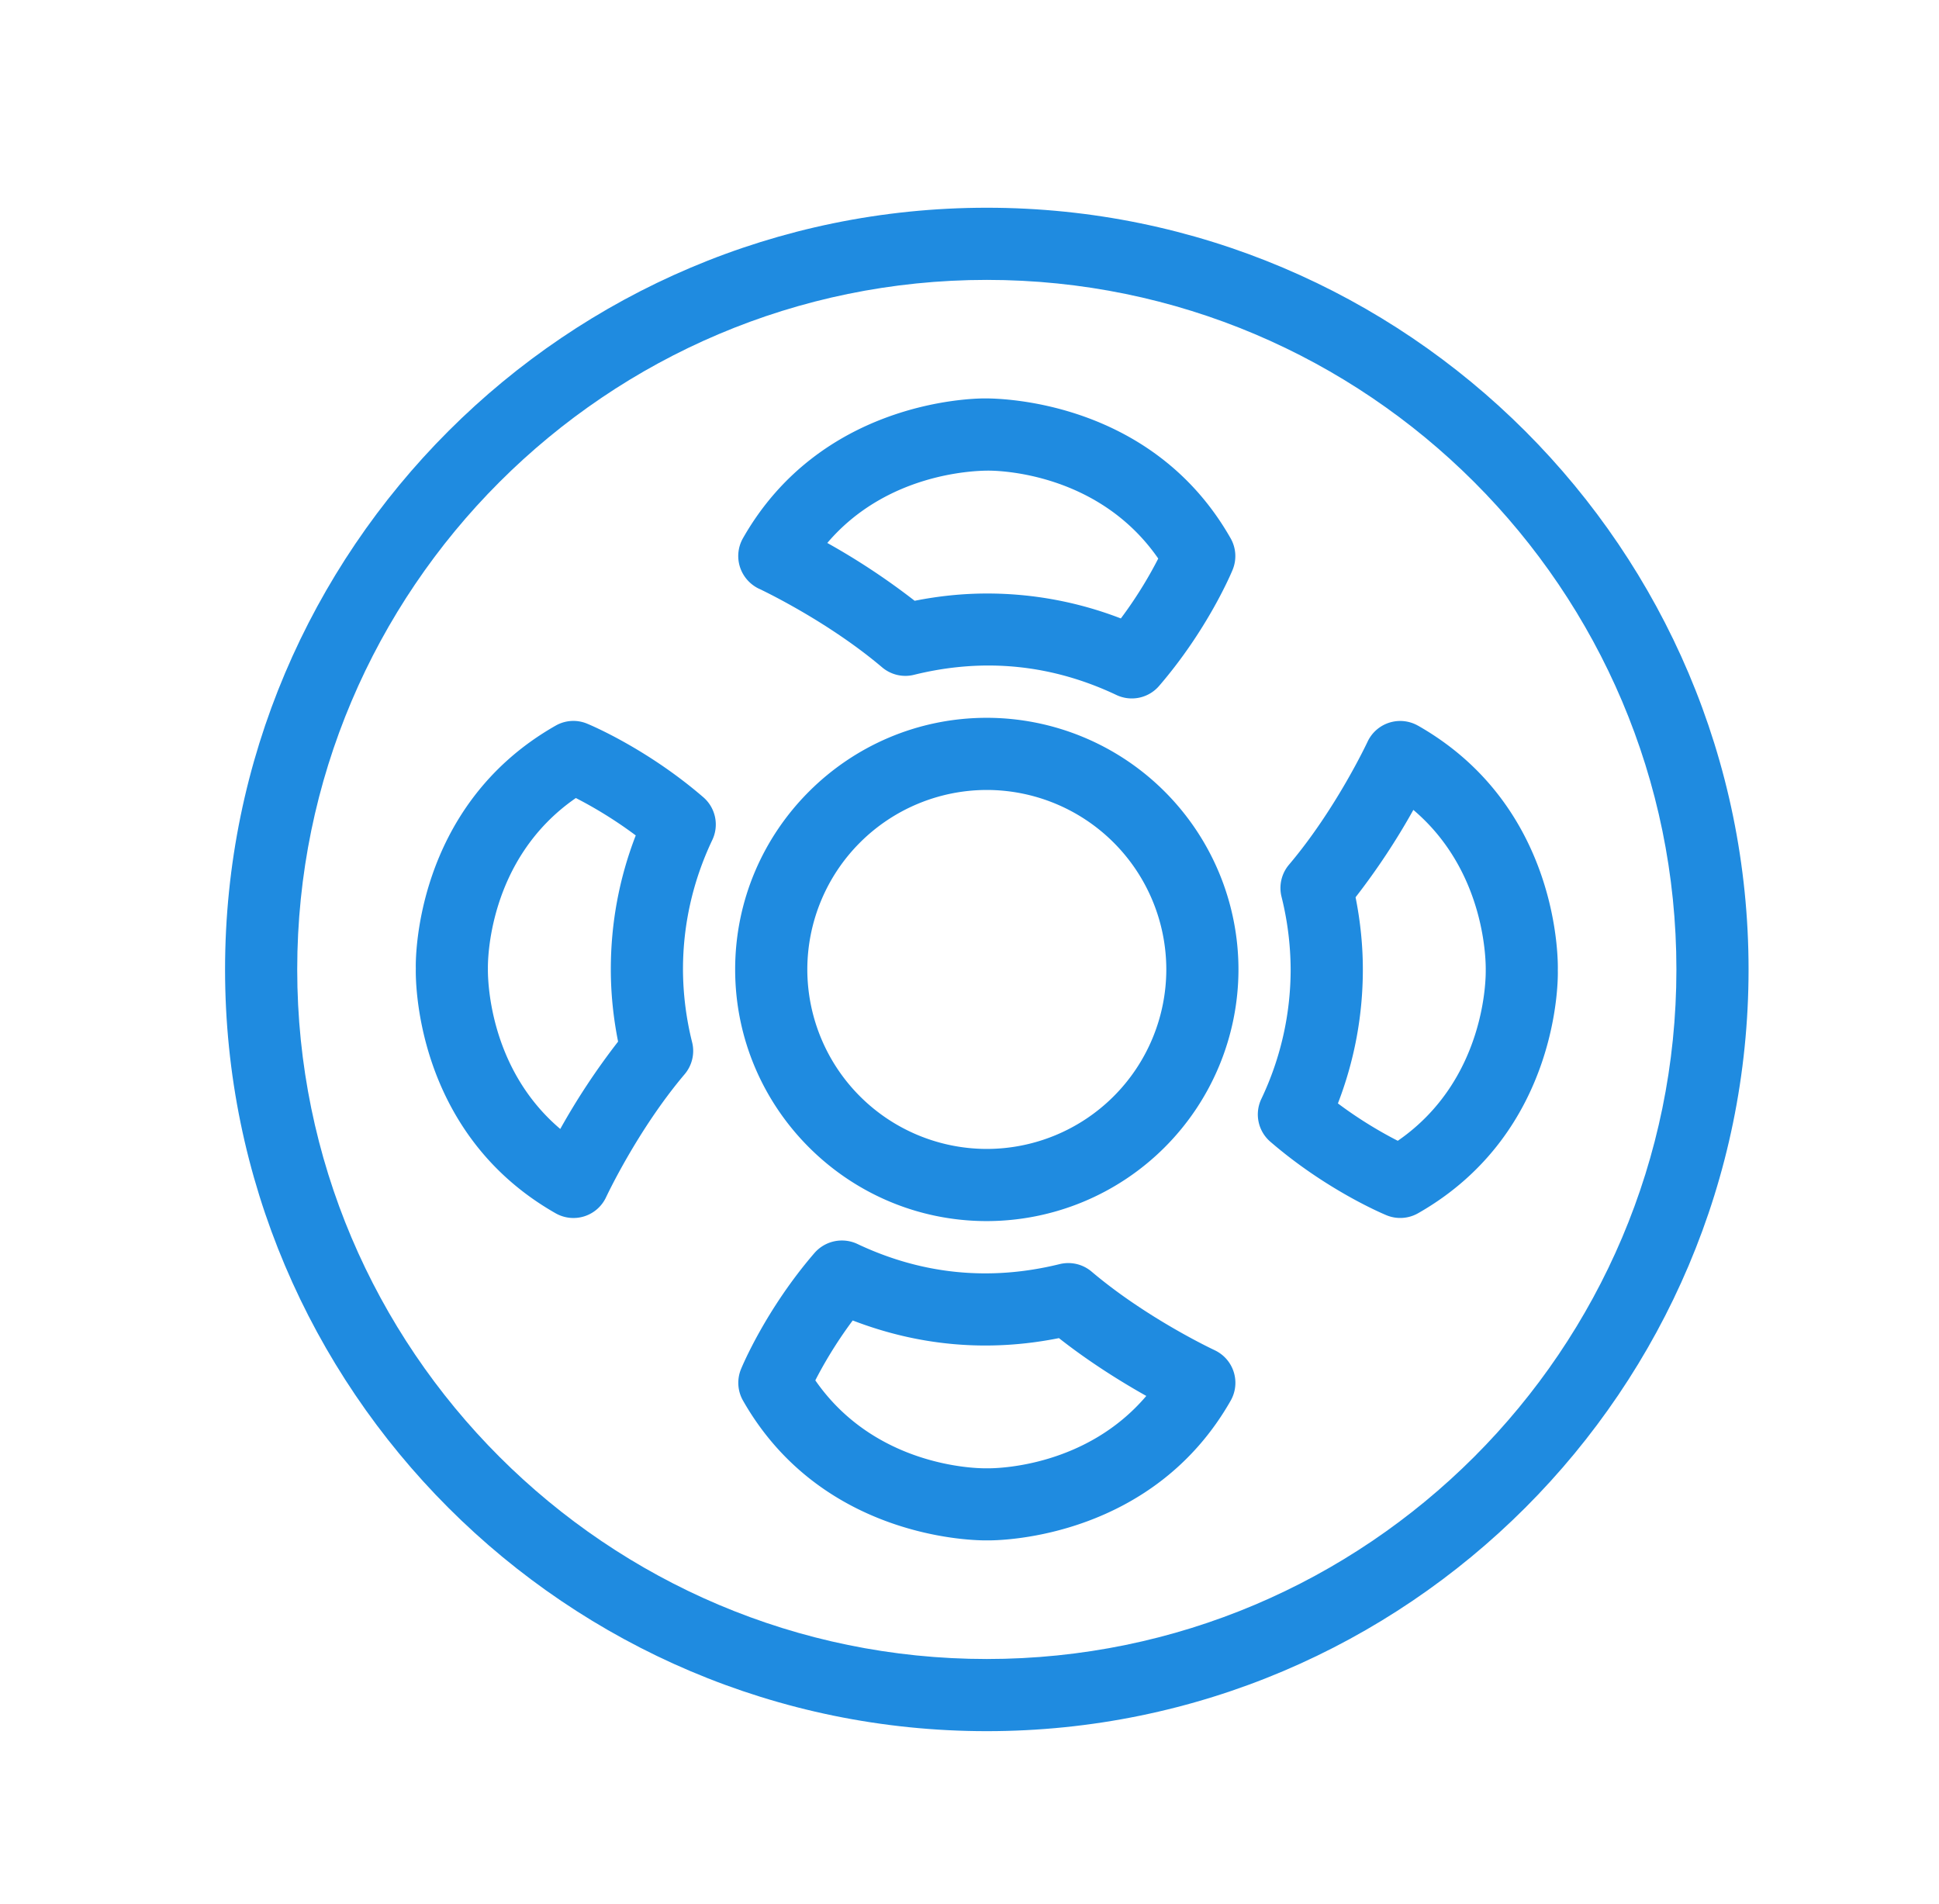
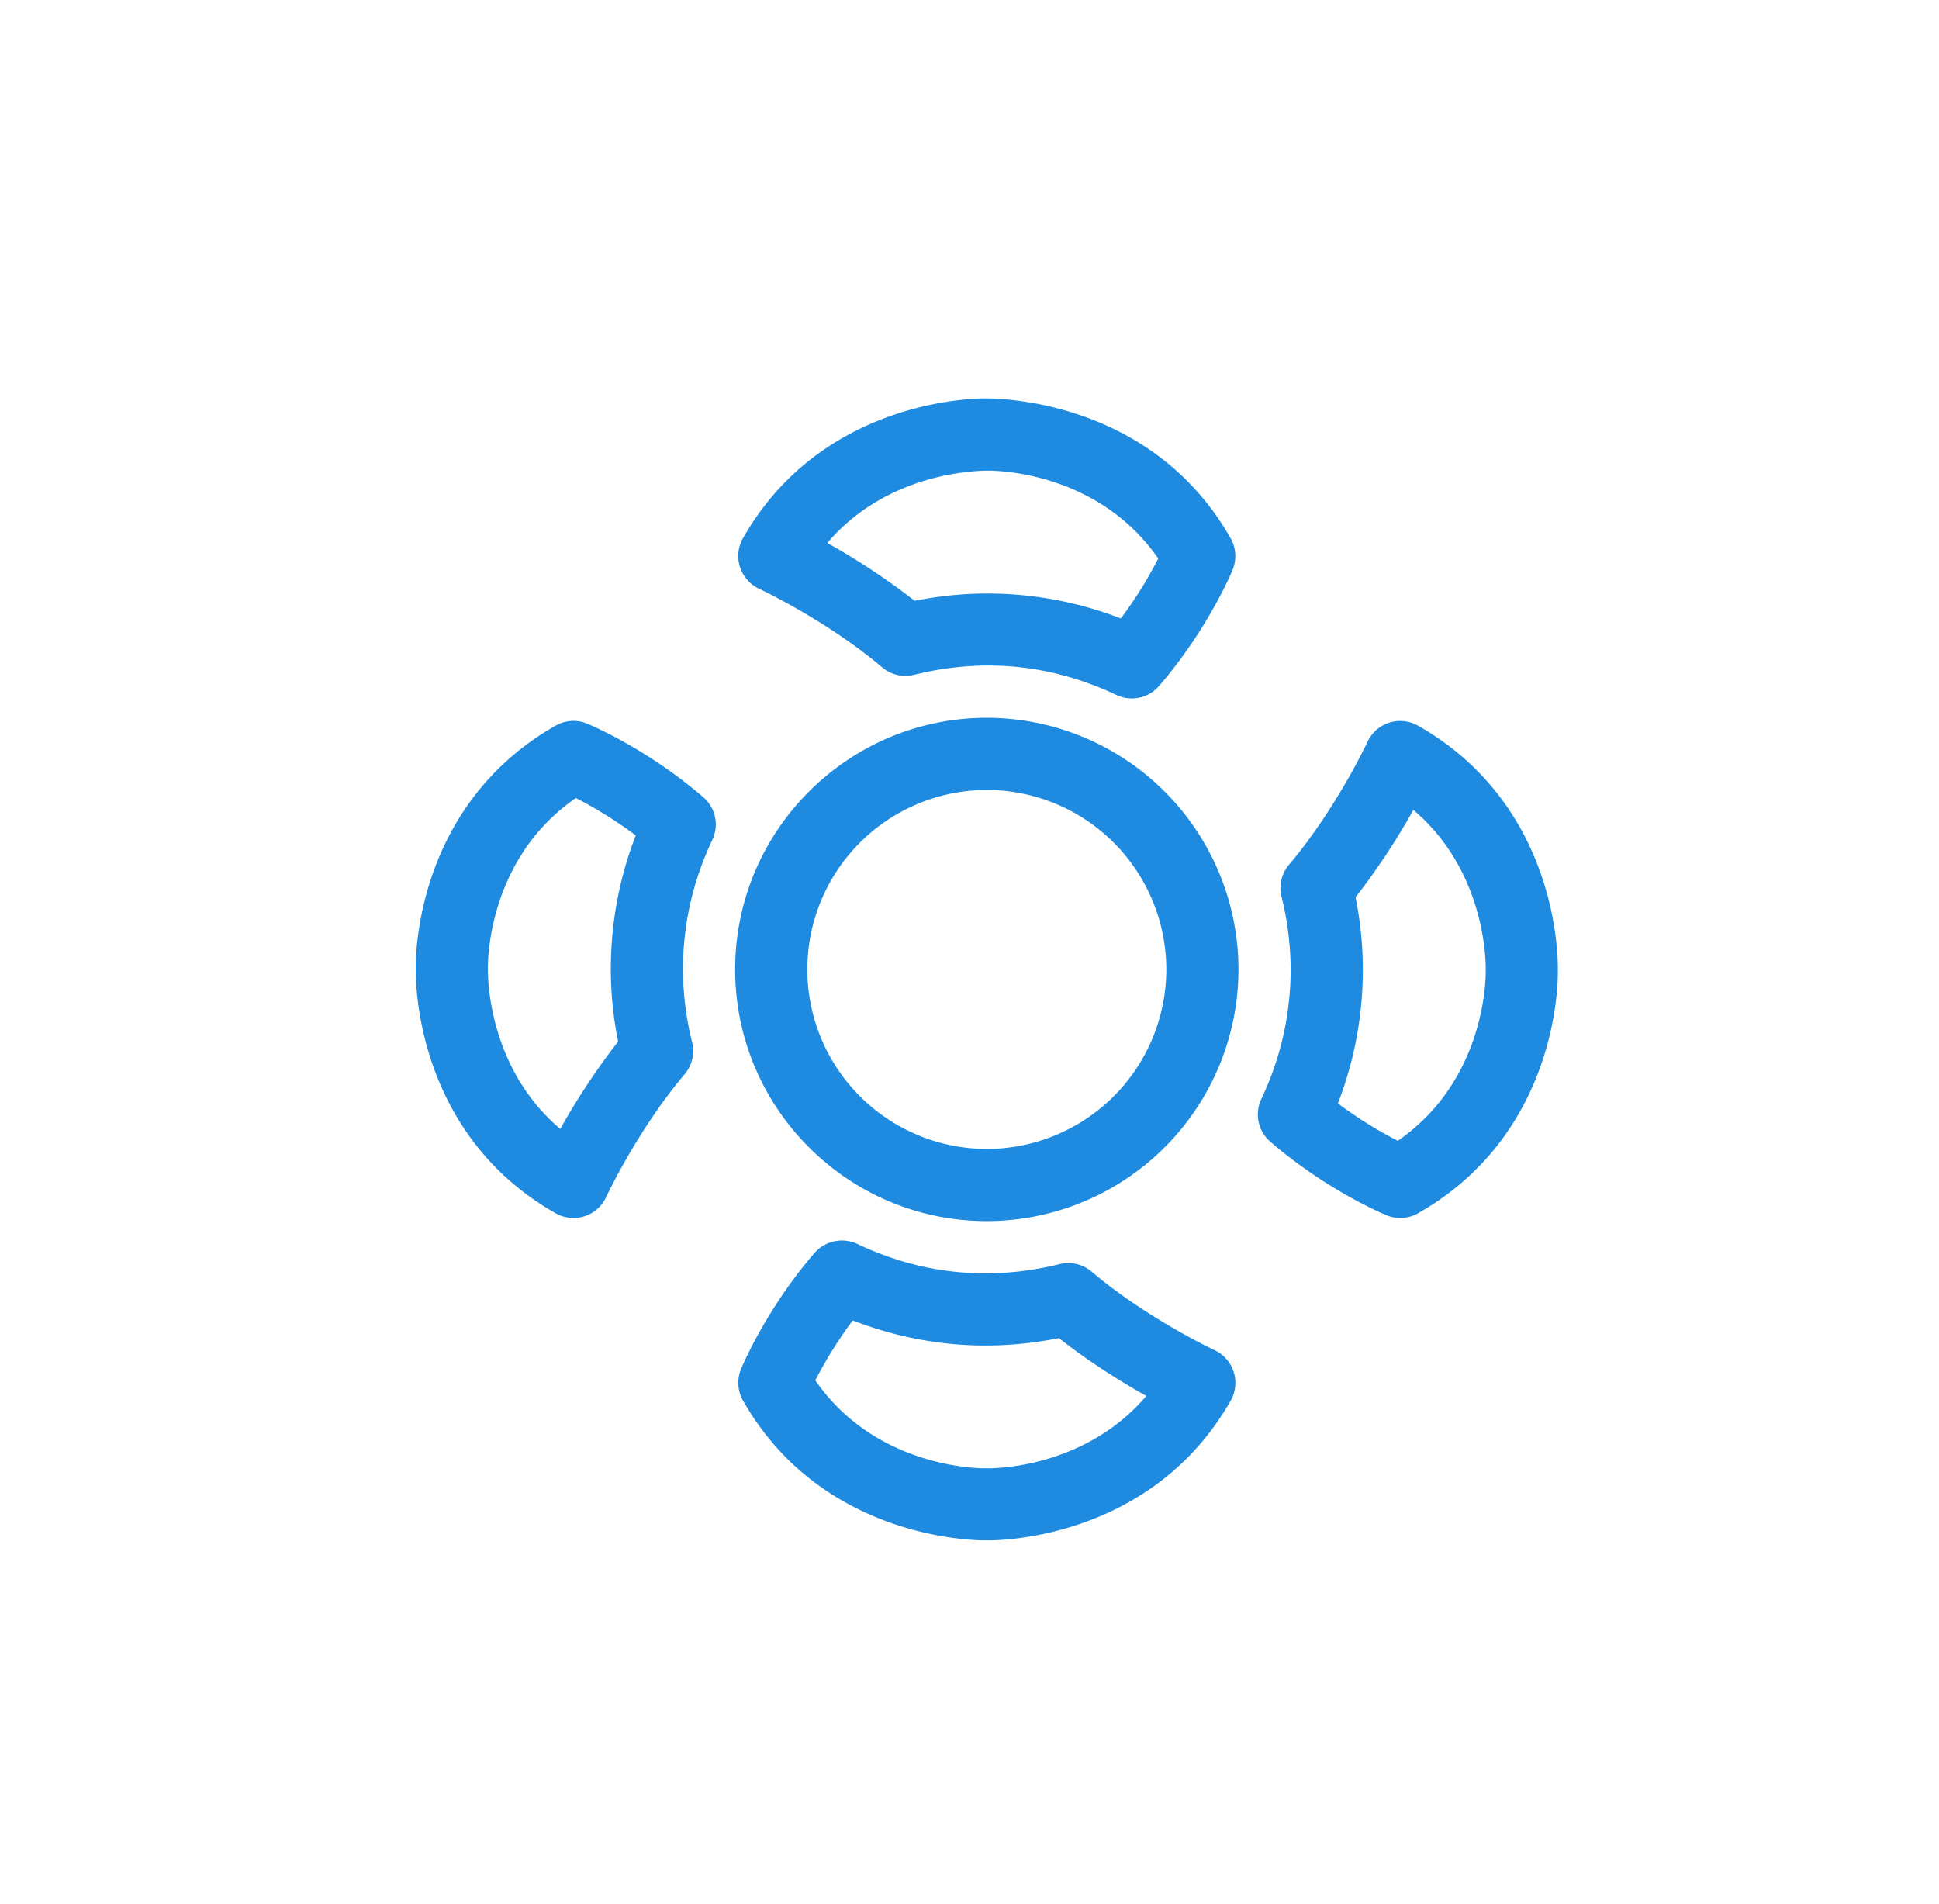
<svg xmlns="http://www.w3.org/2000/svg" width="56" height="55" fill="none">
  <path fill="#1F8BE0" d="M28.5 20.732c-4.008 0-7.268 3.26-7.268 7.268s3.26 7.268 7.268 7.268A7.275 7.275 0 0 0 35.768 28a7.275 7.275 0 0 0-7.268-7.268m0 12.452A5.19 5.19 0 0 1 23.316 28a5.19 5.19 0 0 1 5.184-5.184A5.19 5.19 0 0 1 33.684 28a5.19 5.19 0 0 1-5.184 5.184M40.954 20.96a1.04 1.04 0 0 0-1.46.468c-.01.019-.91 1.944-2.268 3.548-.215.255-.295.598-.215.922A8.8 8.8 0 0 1 37.275 28a8.7 8.7 0 0 1-.847 3.741 1.04 1.04 0 0 0 .262 1.236c1.636 1.41 3.285 2.094 3.355 2.123a1.04 1.04 0 0 0 .909-.058c4.134-2.352 4.042-6.882 4.037-7.01.005-.191.097-4.721-4.037-7.073m-.584 11.99c-.412-.21-1.05-.57-1.73-1.08.478-1.24.72-2.54.72-3.87 0-.683-.07-1.383-.21-2.084a20 20 0 0 0 1.669-2.523c2.12 1.797 2.093 4.46 2.09 4.635.002.134.035 3.144-2.54 4.922M35.074 38.994c-.02-.01-1.946-.91-3.548-2.267-.255-.216-.597-.296-.924-.216-2.07.51-4.028.276-5.843-.584a1.05 1.05 0 0 0-1.236.262c-1.41 1.635-2.094 3.285-2.122 3.354-.122.297-.1.633.058.91 2.224 3.908 6.477 4.037 7.004 4.037h.087c.481 0 4.76-.113 6.993-4.036a1.04 1.04 0 0 0-.47-1.46m-6.525 3.414h-.098c-.337 0-3.197-.075-4.903-2.54.209-.409.568-1.044 1.08-1.73 1.882.725 3.883.925 5.956.51.902.71 1.832 1.282 2.523 1.67-1.72 2.025-4.242 2.09-4.558 2.09M16.956 20.901a1.03 1.03 0 0 0-.91.058c-4.134 2.352-4.042 6.882-4.037 7.01-.005.191-.097 4.721 4.037 7.073a1.04 1.04 0 0 0 1.46-.468c.01-.02.91-1.945 2.268-3.549.215-.255.296-.598.215-.922a8.8 8.8 0 0 1-.264-2.102c0-1.295.284-2.555.847-3.741a1.04 1.04 0 0 0-.262-1.236c-1.636-1.411-3.285-2.095-3.354-2.123m.895 9.183a20 20 0 0 0-1.67 2.523c-2.12-1.797-2.092-4.46-2.09-4.635-.002-.134-.036-3.145 2.54-4.923.411.21 1.049.57 1.73 1.08-.48 1.24-.72 2.54-.72 3.87 0 .684.07 1.384.21 2.085M21.926 17.006c.02.01 1.946.91 3.549 2.267.255.217.599.298.923.217 2.072-.512 4.03-.276 5.843.582a1.04 1.04 0 0 0 1.235-.261c1.41-1.636 2.096-3.286 2.124-3.356.121-.296.1-.631-.06-.91-2.232-3.924-6.51-4.038-7.09-4.038-.481 0-4.76.114-6.992 4.037a1.04 1.04 0 0 0-.087.833c.09.279.292.506.555.63m6.623-3.414c.338 0 3.196.075 4.902 2.539-.21.412-.57 1.05-1.08 1.73a10.7 10.7 0 0 0-3.87-.72c-.682 0-1.381.07-2.085.21a20 20 0 0 0-2.523-1.67c1.721-2.023 4.254-2.089 4.656-2.089" />
-   <path fill="#1F8BE0" d="M28.5 6c-12.132 0-22 9.87-22 22s9.868 22 22 22 22-9.87 22-22-9.868-22-22-22m0 41.916C17.518 47.916 8.584 38.982 8.584 28S17.518 8.084 28.5 8.084 48.416 17.018 48.416 28 39.482 47.916 28.5 47.916" />
</svg>